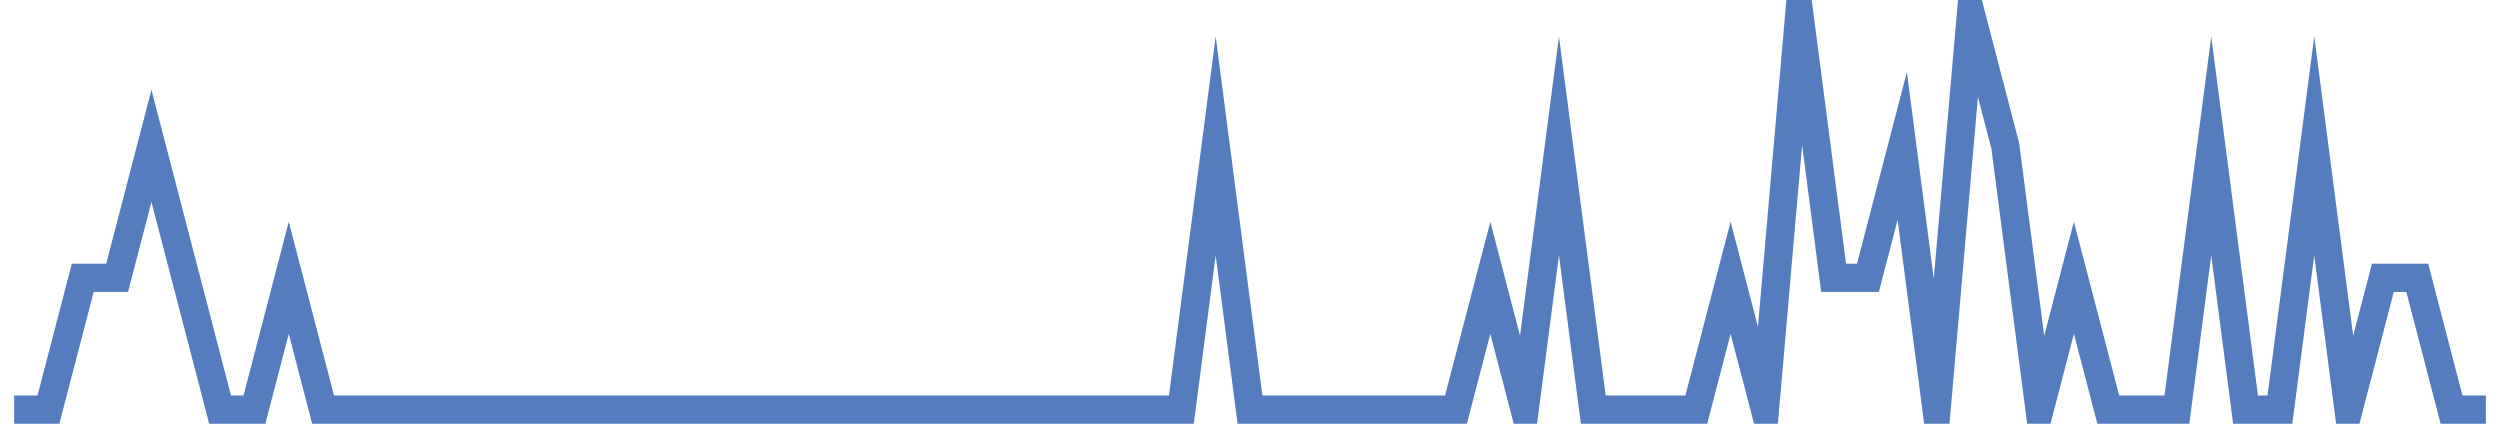
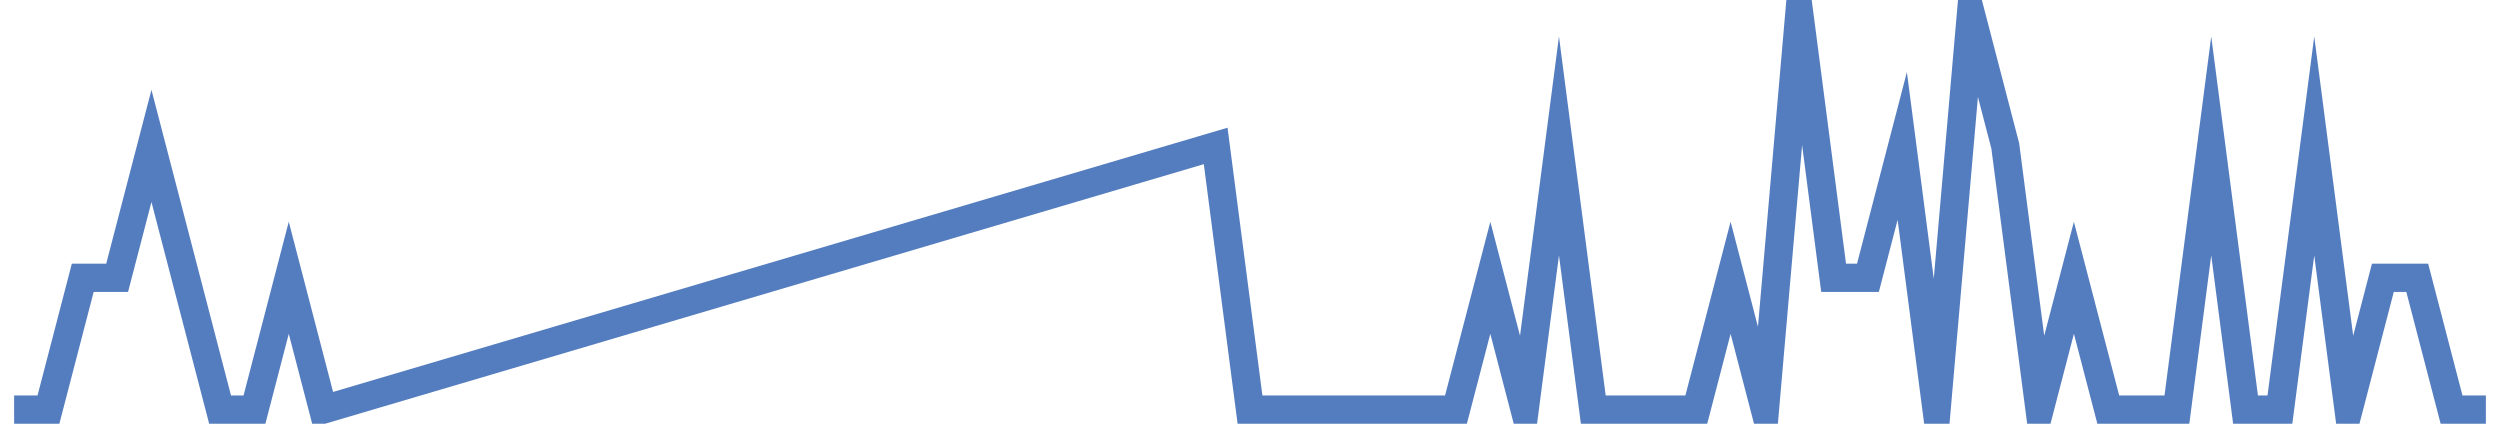
<svg xmlns="http://www.w3.org/2000/svg" width="177pt" height="30pt" viewBox="0 0 177 30" version="1.1">
  <g id="surface1723621">
-     <path style="fill:none;stroke-width:2;stroke-linecap:butt;stroke-linejoin:miter;stroke:rgb(32.941%,49.02%,74.902%);stroke-opacity:1;stroke-miterlimit:10;" d="M 1 29 L 3.43 29 L 5.859 19.668 L 8.293 19.668 L 10.723 10.332 L 13.152 19.668 L 15.582 29 L 18.016 29 L 20.445 19.668 L 22.875 29 L 83.641 29 L 86.07 10.332 L 88.5 29 L 103.082 29 L 105.516 19.668 L 107.945 29 L 110.375 10.332 L 112.805 29 L 120.098 29 L 122.527 19.668 L 124.957 29 L 127.391 1 L 129.82 19.668 L 132.25 19.668 L 134.68 10.332 L 137.109 29 L 139.543 1 L 141.973 10.332 L 144.402 29 L 146.832 19.668 L 149.266 29 L 154.125 29 L 156.555 10.332 L 158.984 29 L 161.418 29 L 163.848 10.332 L 166.277 29 L 168.707 19.668 L 171.141 19.668 L 173.57 29 L 176 29 " />
+     <path style="fill:none;stroke-width:2;stroke-linecap:butt;stroke-linejoin:miter;stroke:rgb(32.941%,49.02%,74.902%);stroke-opacity:1;stroke-miterlimit:10;" d="M 1 29 L 3.43 29 L 5.859 19.668 L 8.293 19.668 L 10.723 10.332 L 13.152 19.668 L 15.582 29 L 18.016 29 L 20.445 19.668 L 22.875 29 L 86.07 10.332 L 88.5 29 L 103.082 29 L 105.516 19.668 L 107.945 29 L 110.375 10.332 L 112.805 29 L 120.098 29 L 122.527 19.668 L 124.957 29 L 127.391 1 L 129.82 19.668 L 132.25 19.668 L 134.68 10.332 L 137.109 29 L 139.543 1 L 141.973 10.332 L 144.402 29 L 146.832 19.668 L 149.266 29 L 154.125 29 L 156.555 10.332 L 158.984 29 L 161.418 29 L 163.848 10.332 L 166.277 29 L 168.707 19.668 L 171.141 19.668 L 173.57 29 L 176 29 " />
  </g>
</svg>